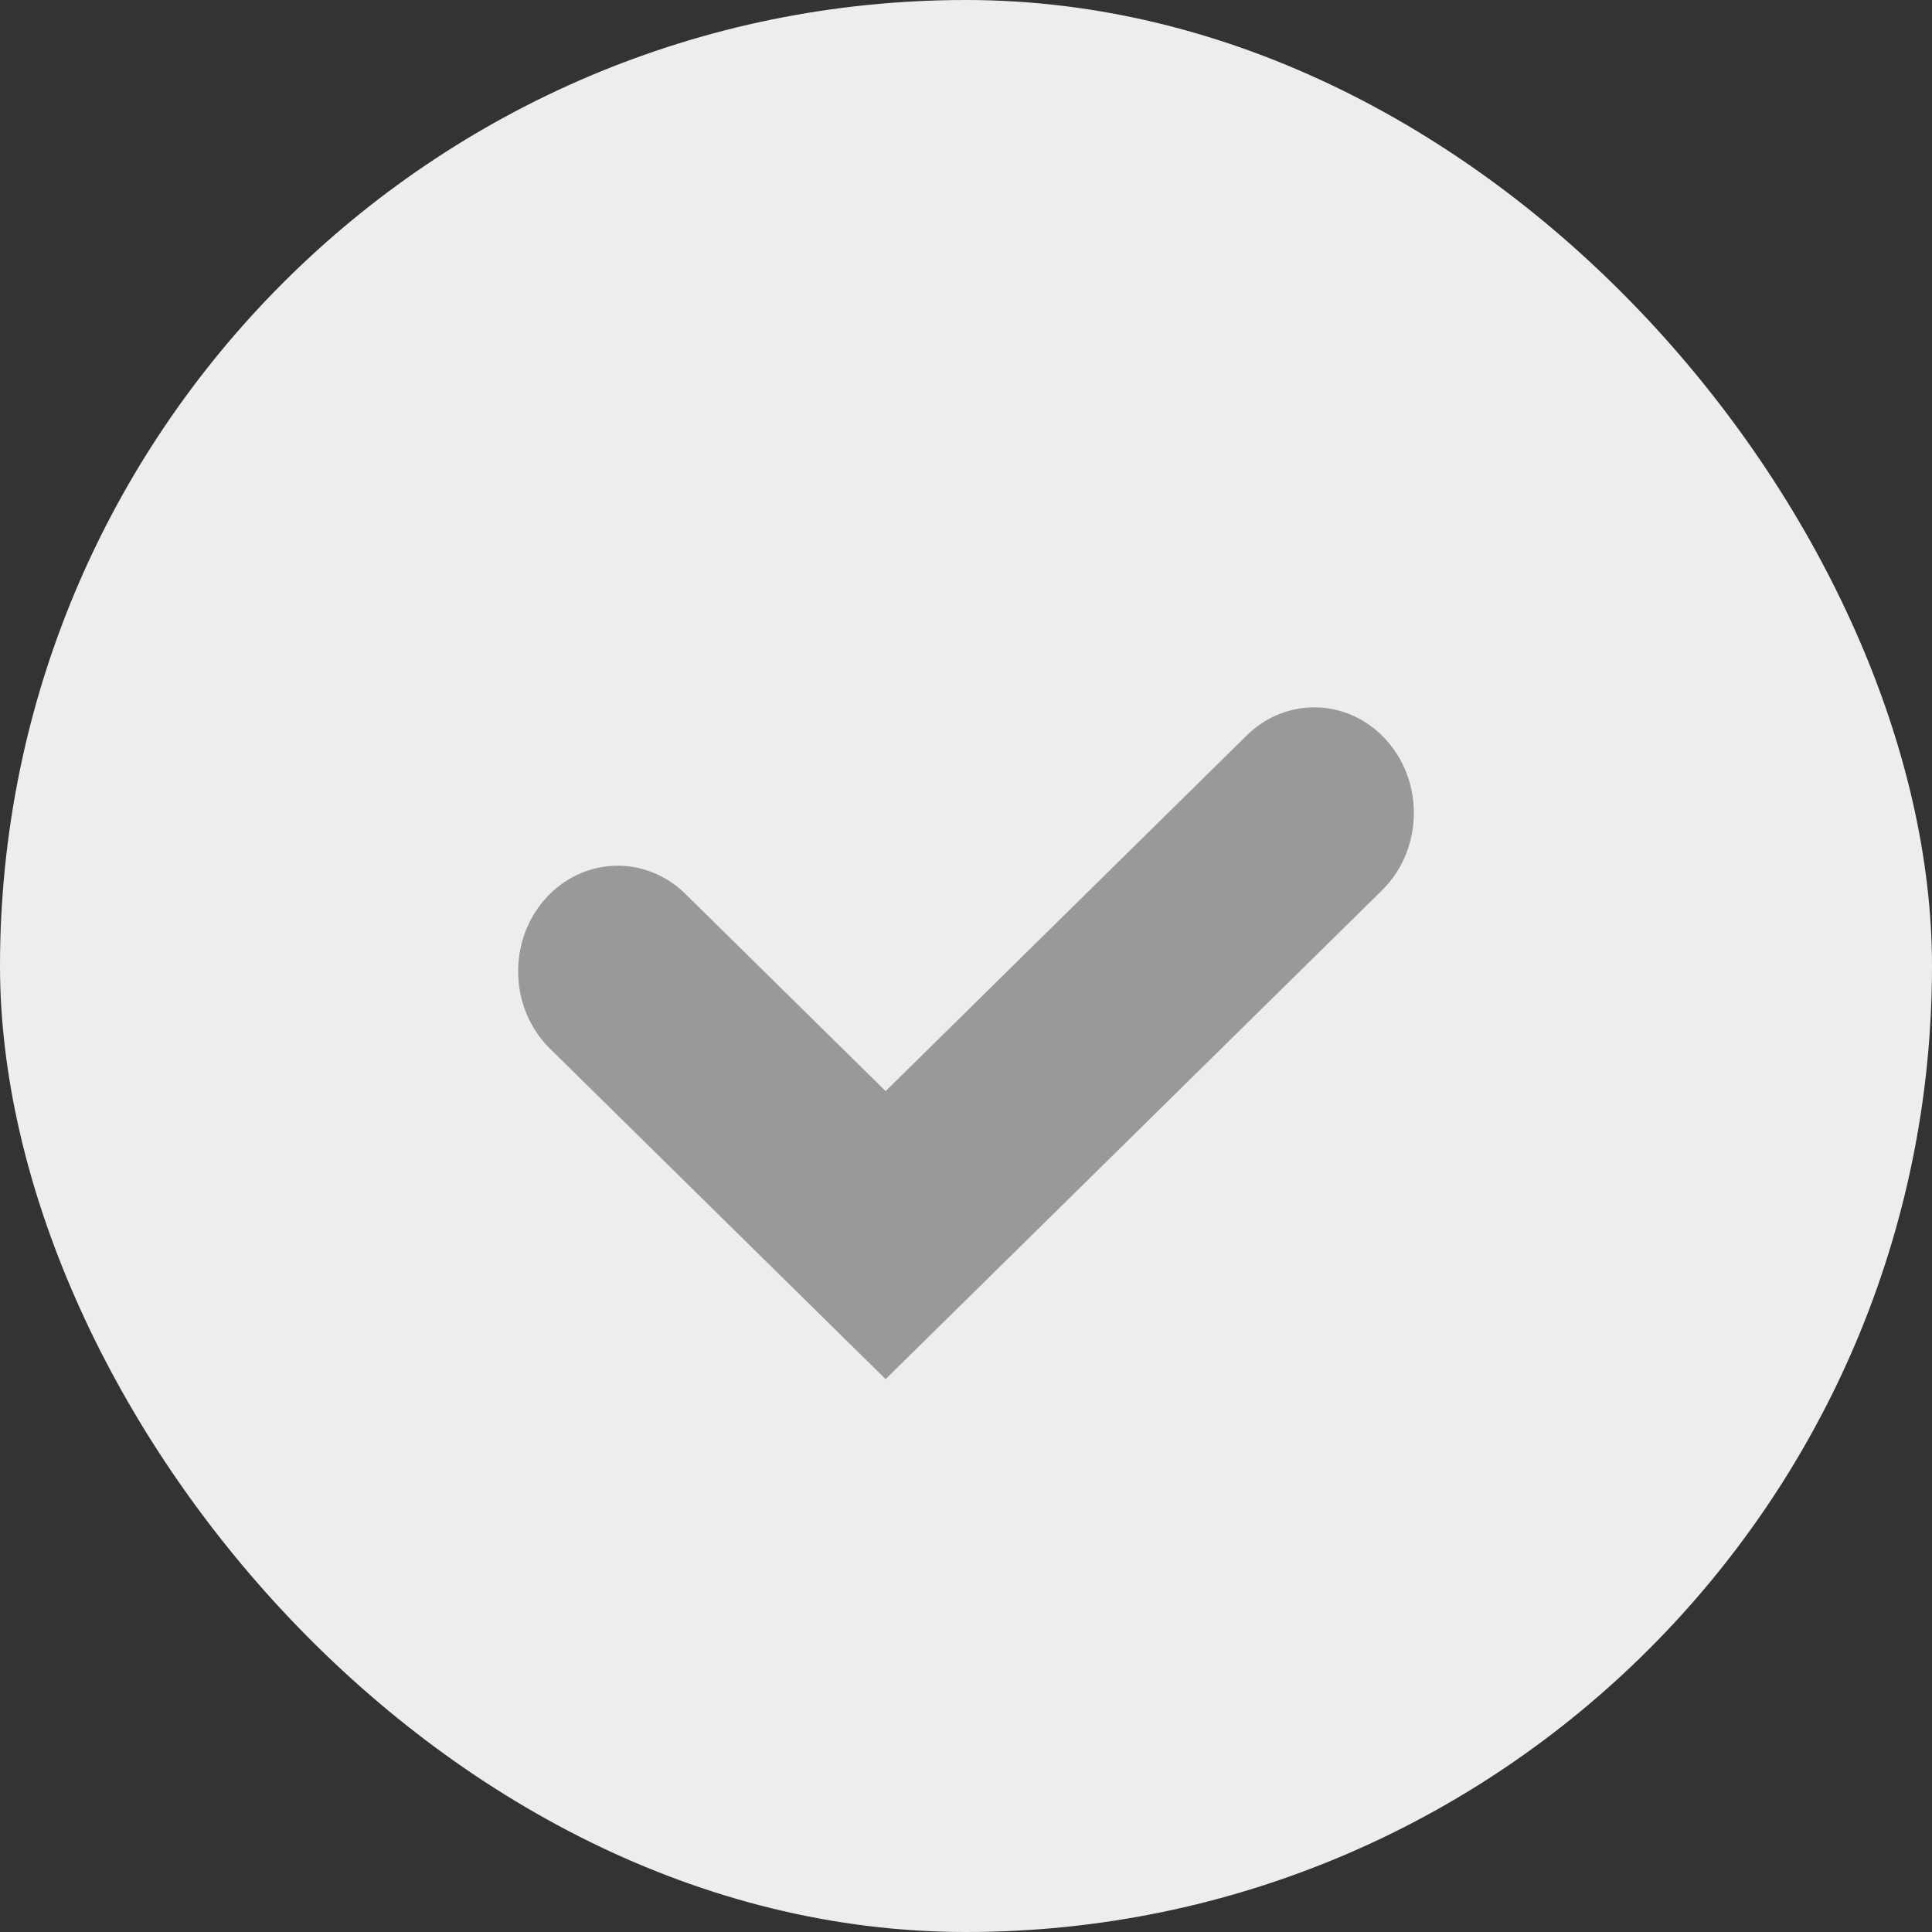
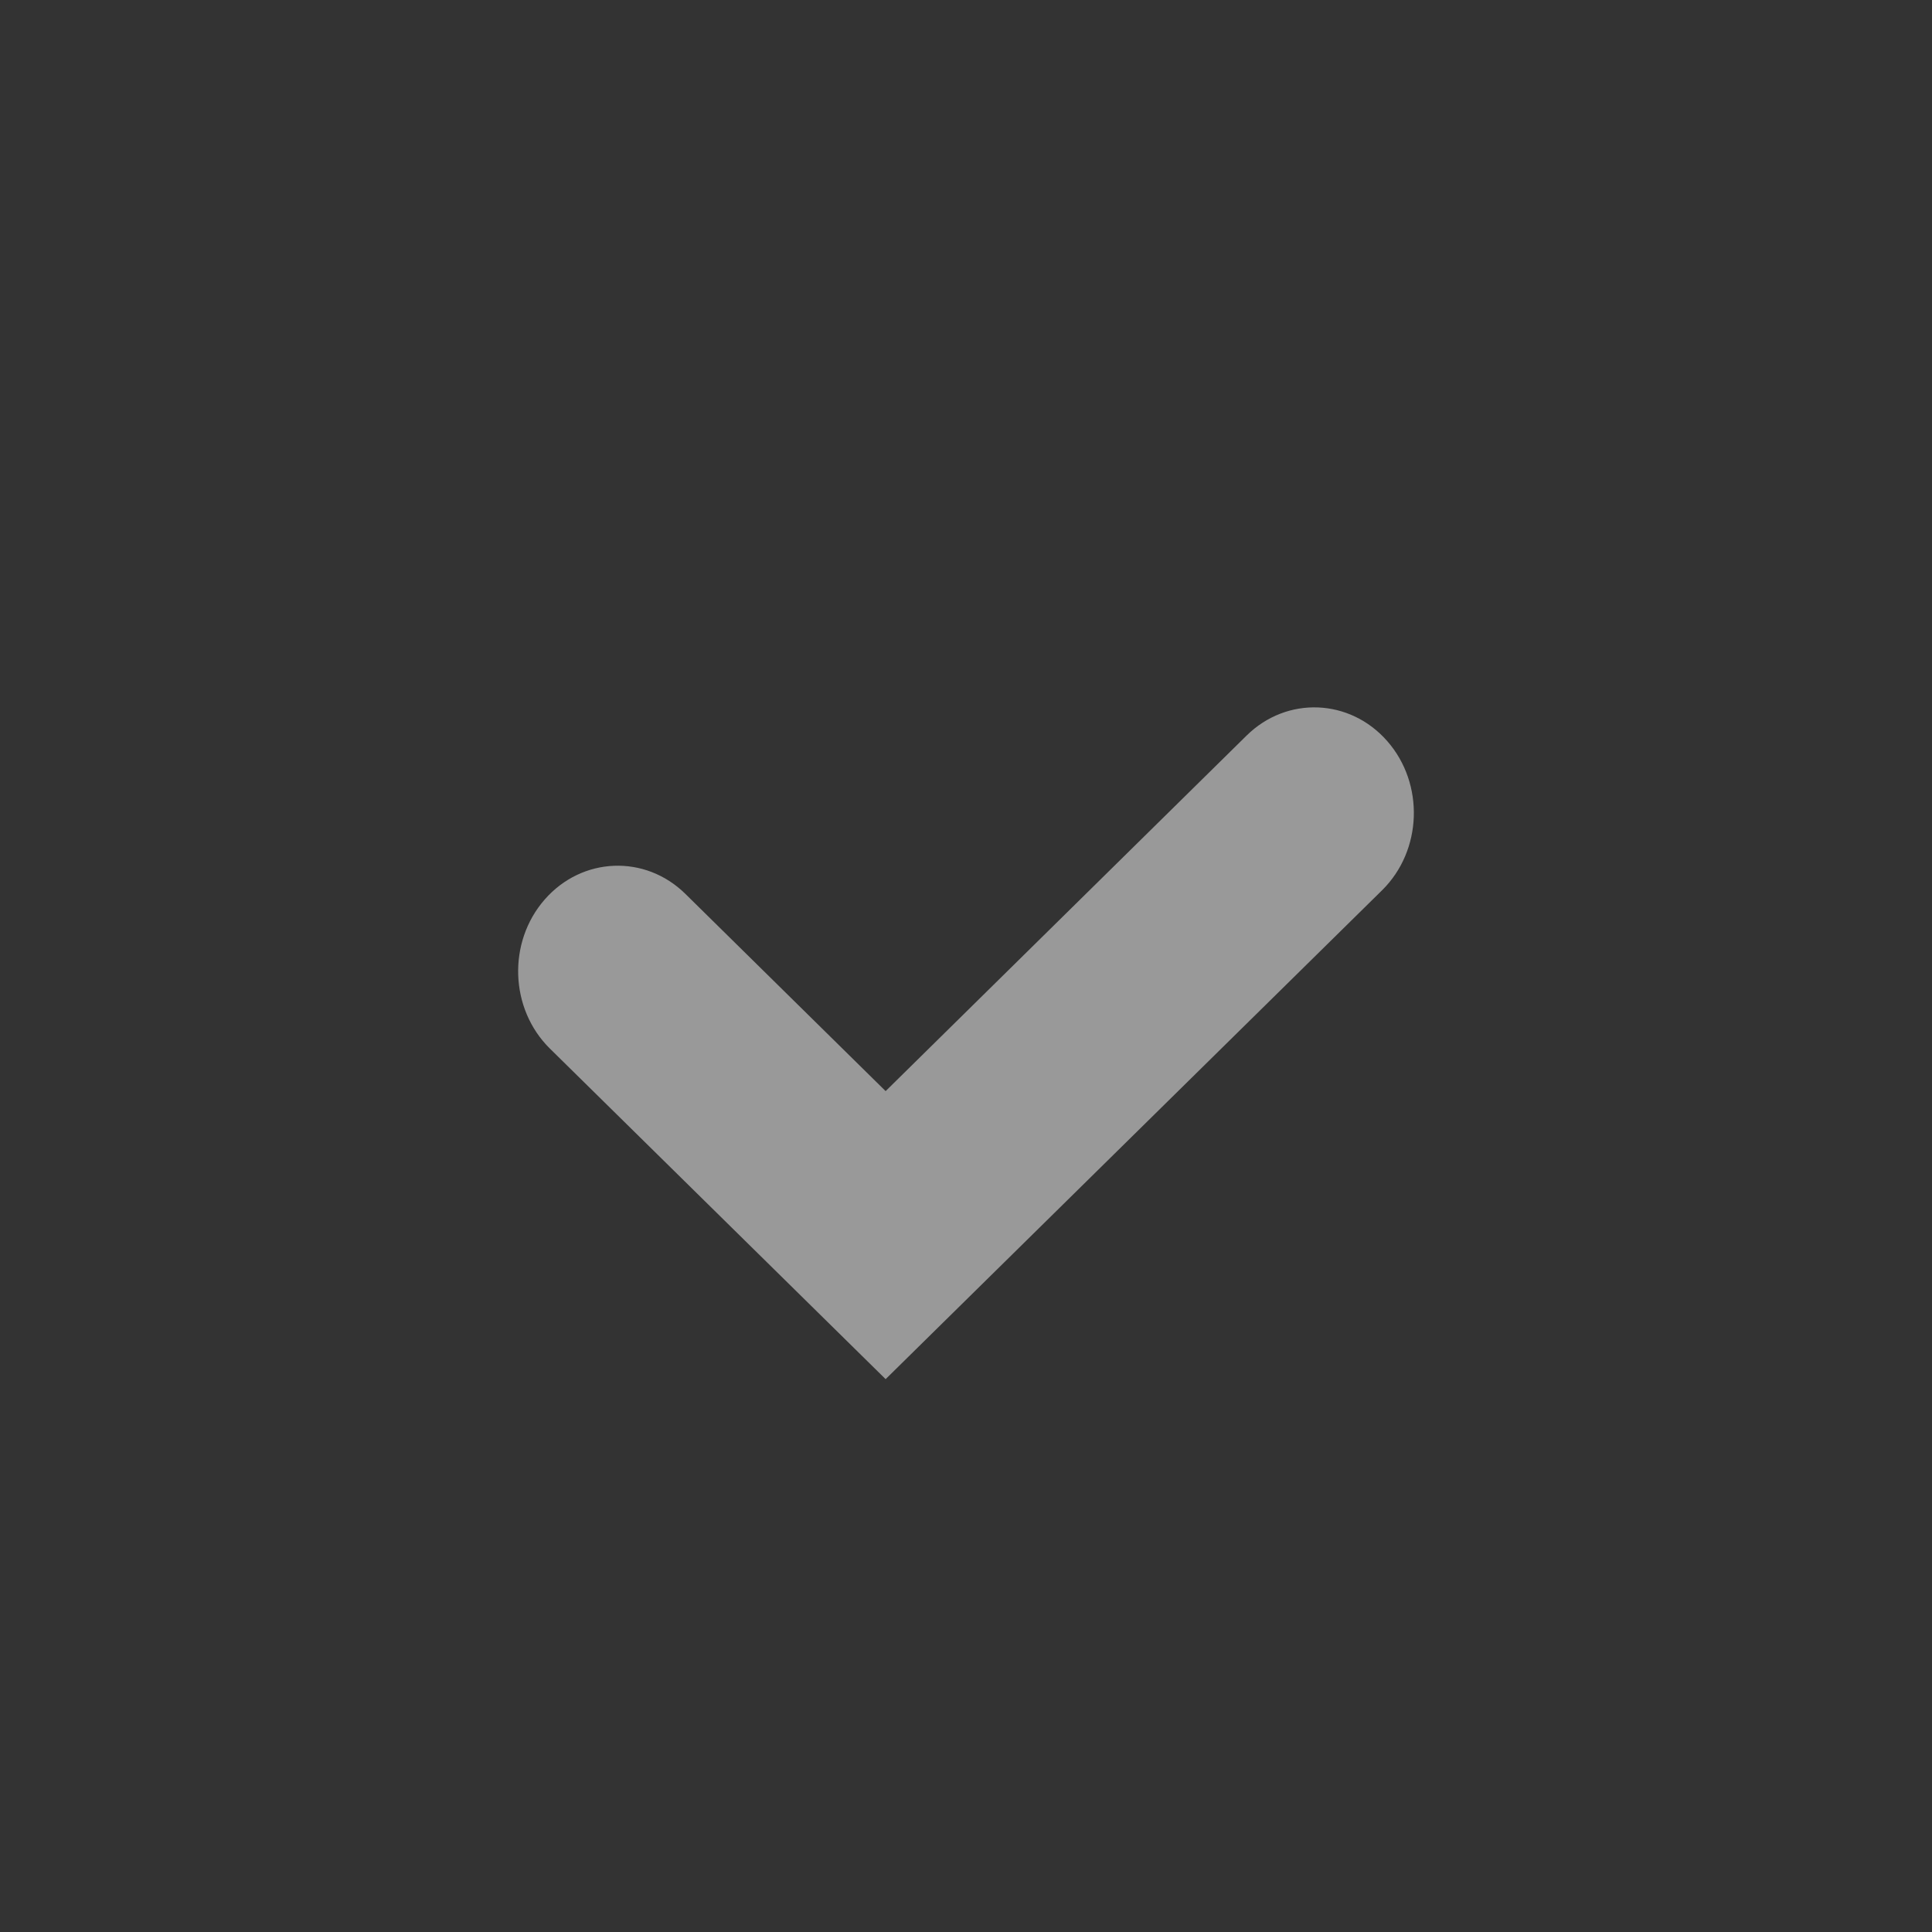
<svg xmlns="http://www.w3.org/2000/svg" fill="none" height="100%" overflow="visible" preserveAspectRatio="none" style="display: block;" viewBox="0 0 25 25" width="100%">
  <rect x="0" y="0" width="25" height="25" fill="#333333" stroke="none" />
  <g id="el_plan_item_features_icon">
-     <rect fill="#EDEDED" height="25" rx="12.5" width="25" />
    <path d="M16.131 9.518C16.652 9.005 17.467 9.037 17.951 9.59C18.435 10.142 18.405 11.007 17.884 11.52L11.46 17.846L7.116 13.569C6.595 13.056 6.565 12.191 7.049 11.639C7.533 11.086 8.348 11.054 8.869 11.567L11.46 14.119L16.131 9.518Z" fill="#999999" id="Intersect" />
  </g>
</svg>